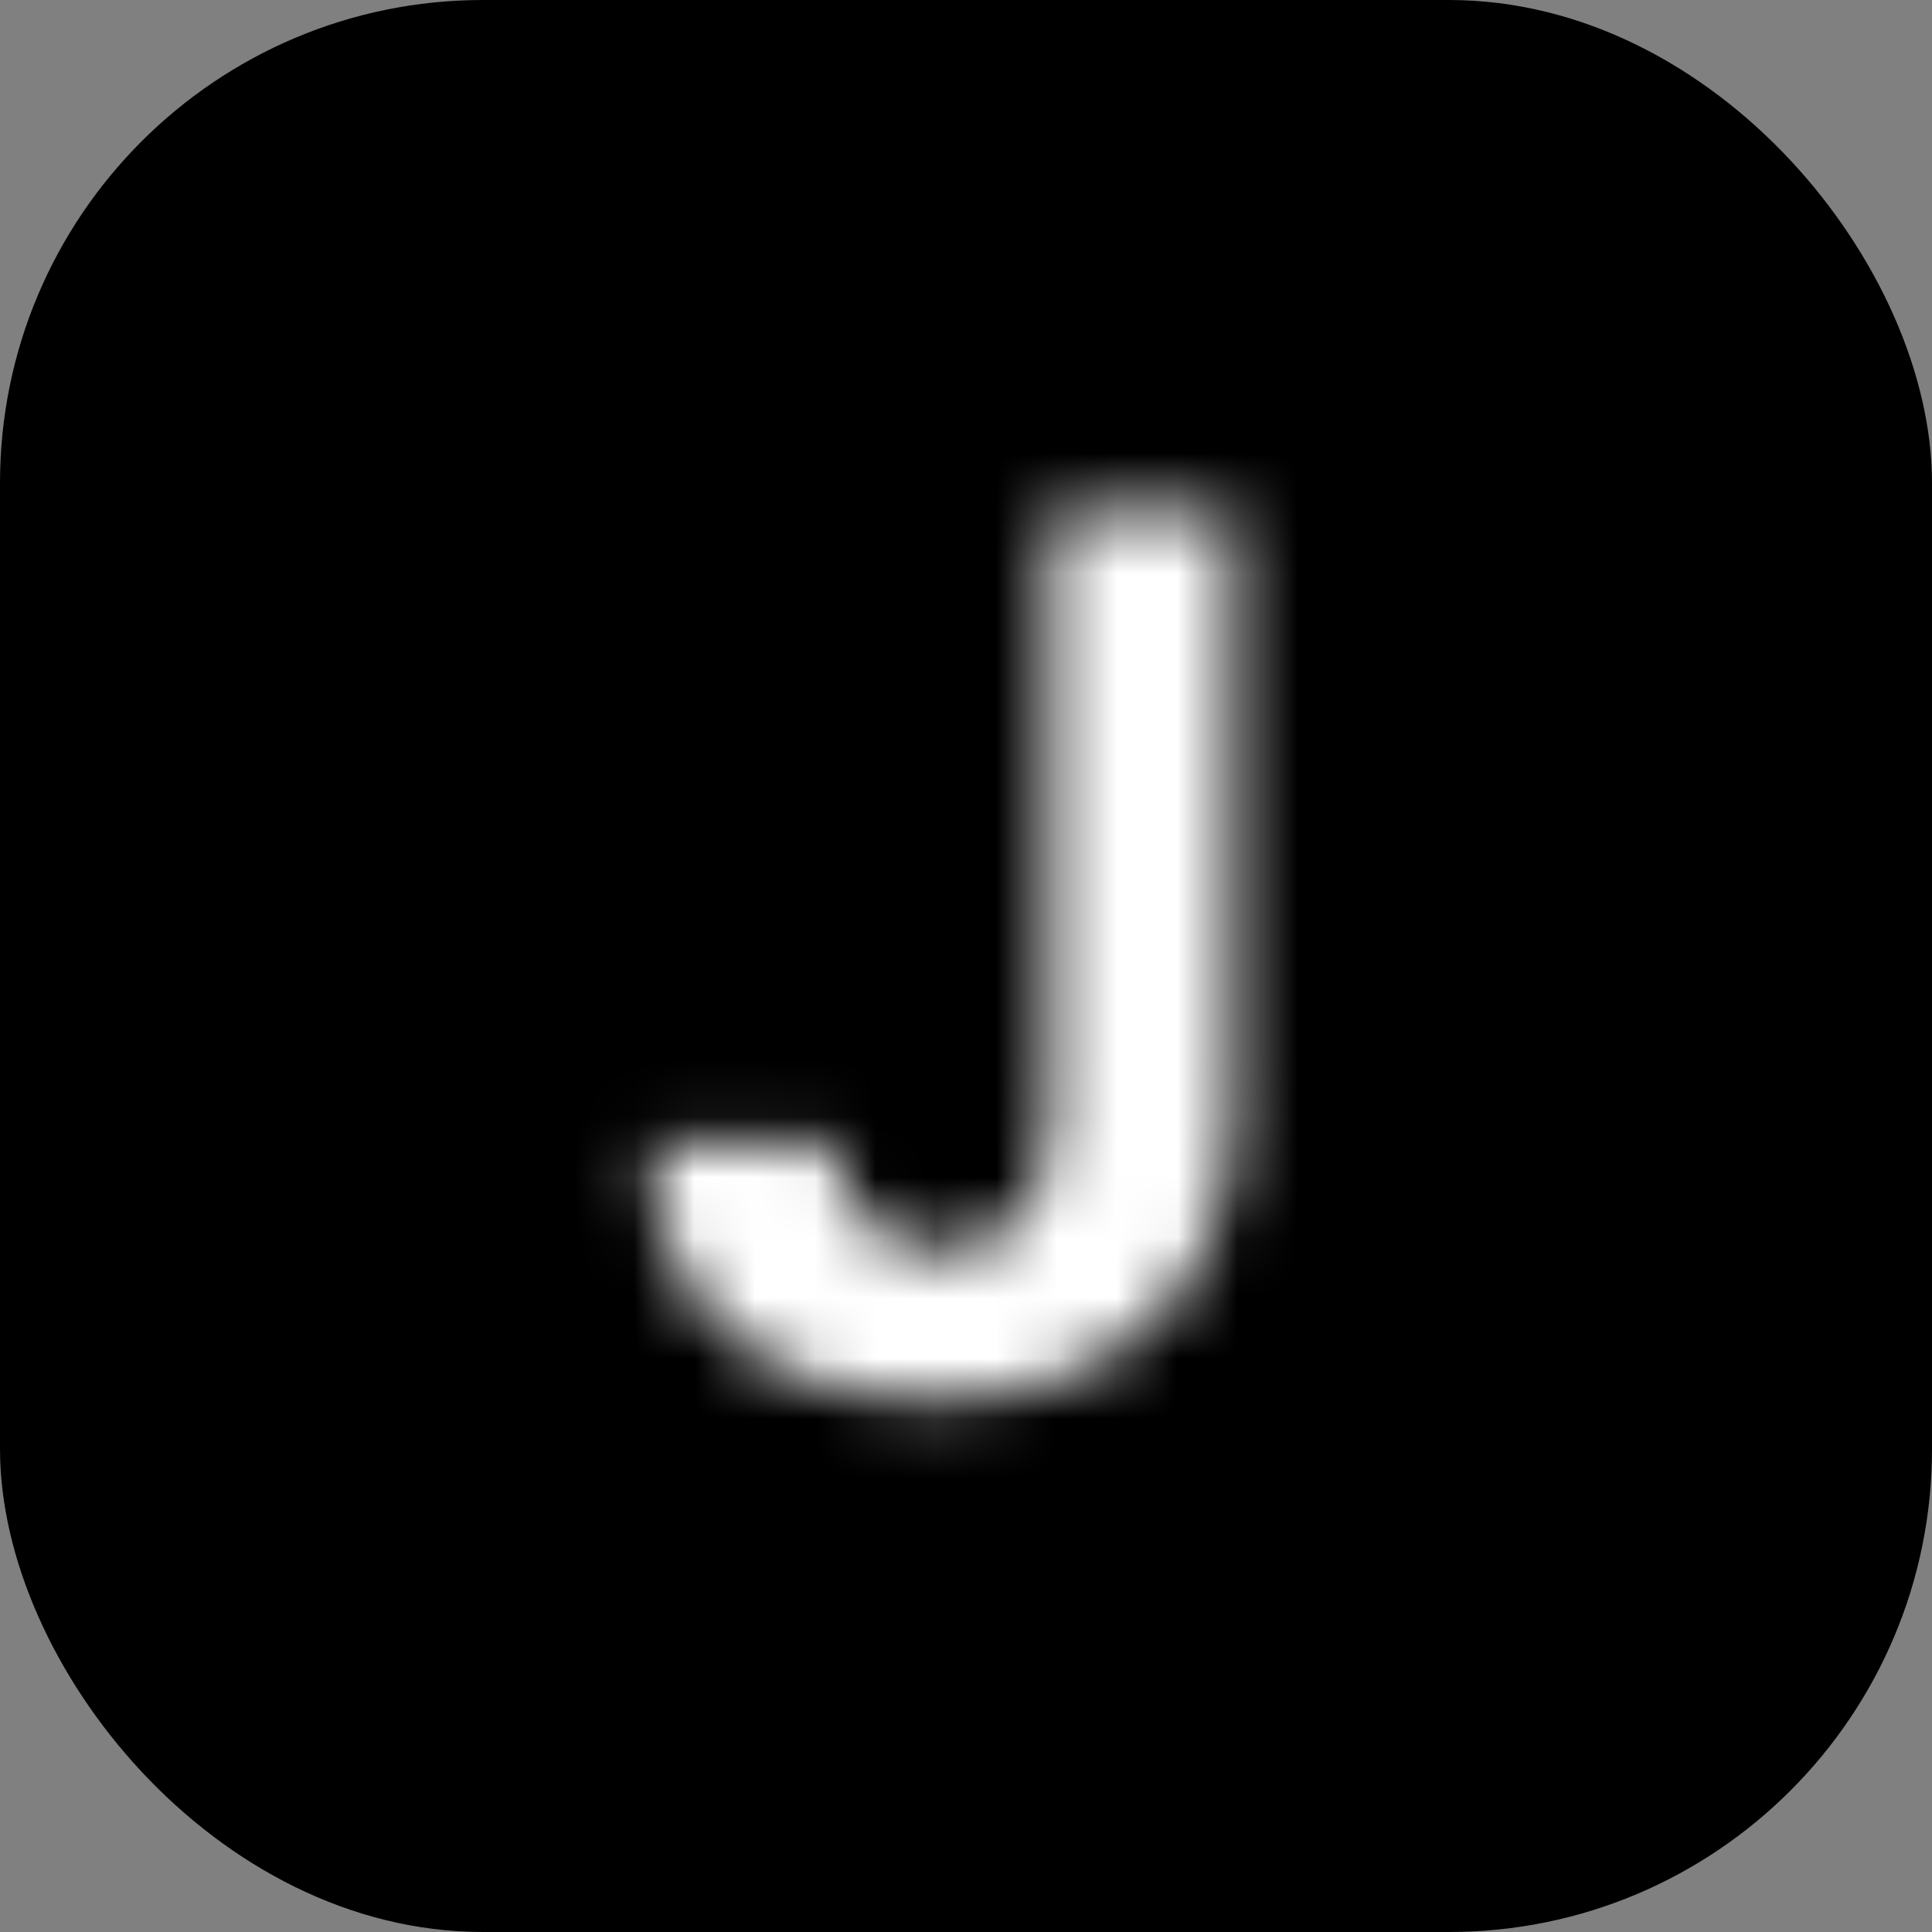
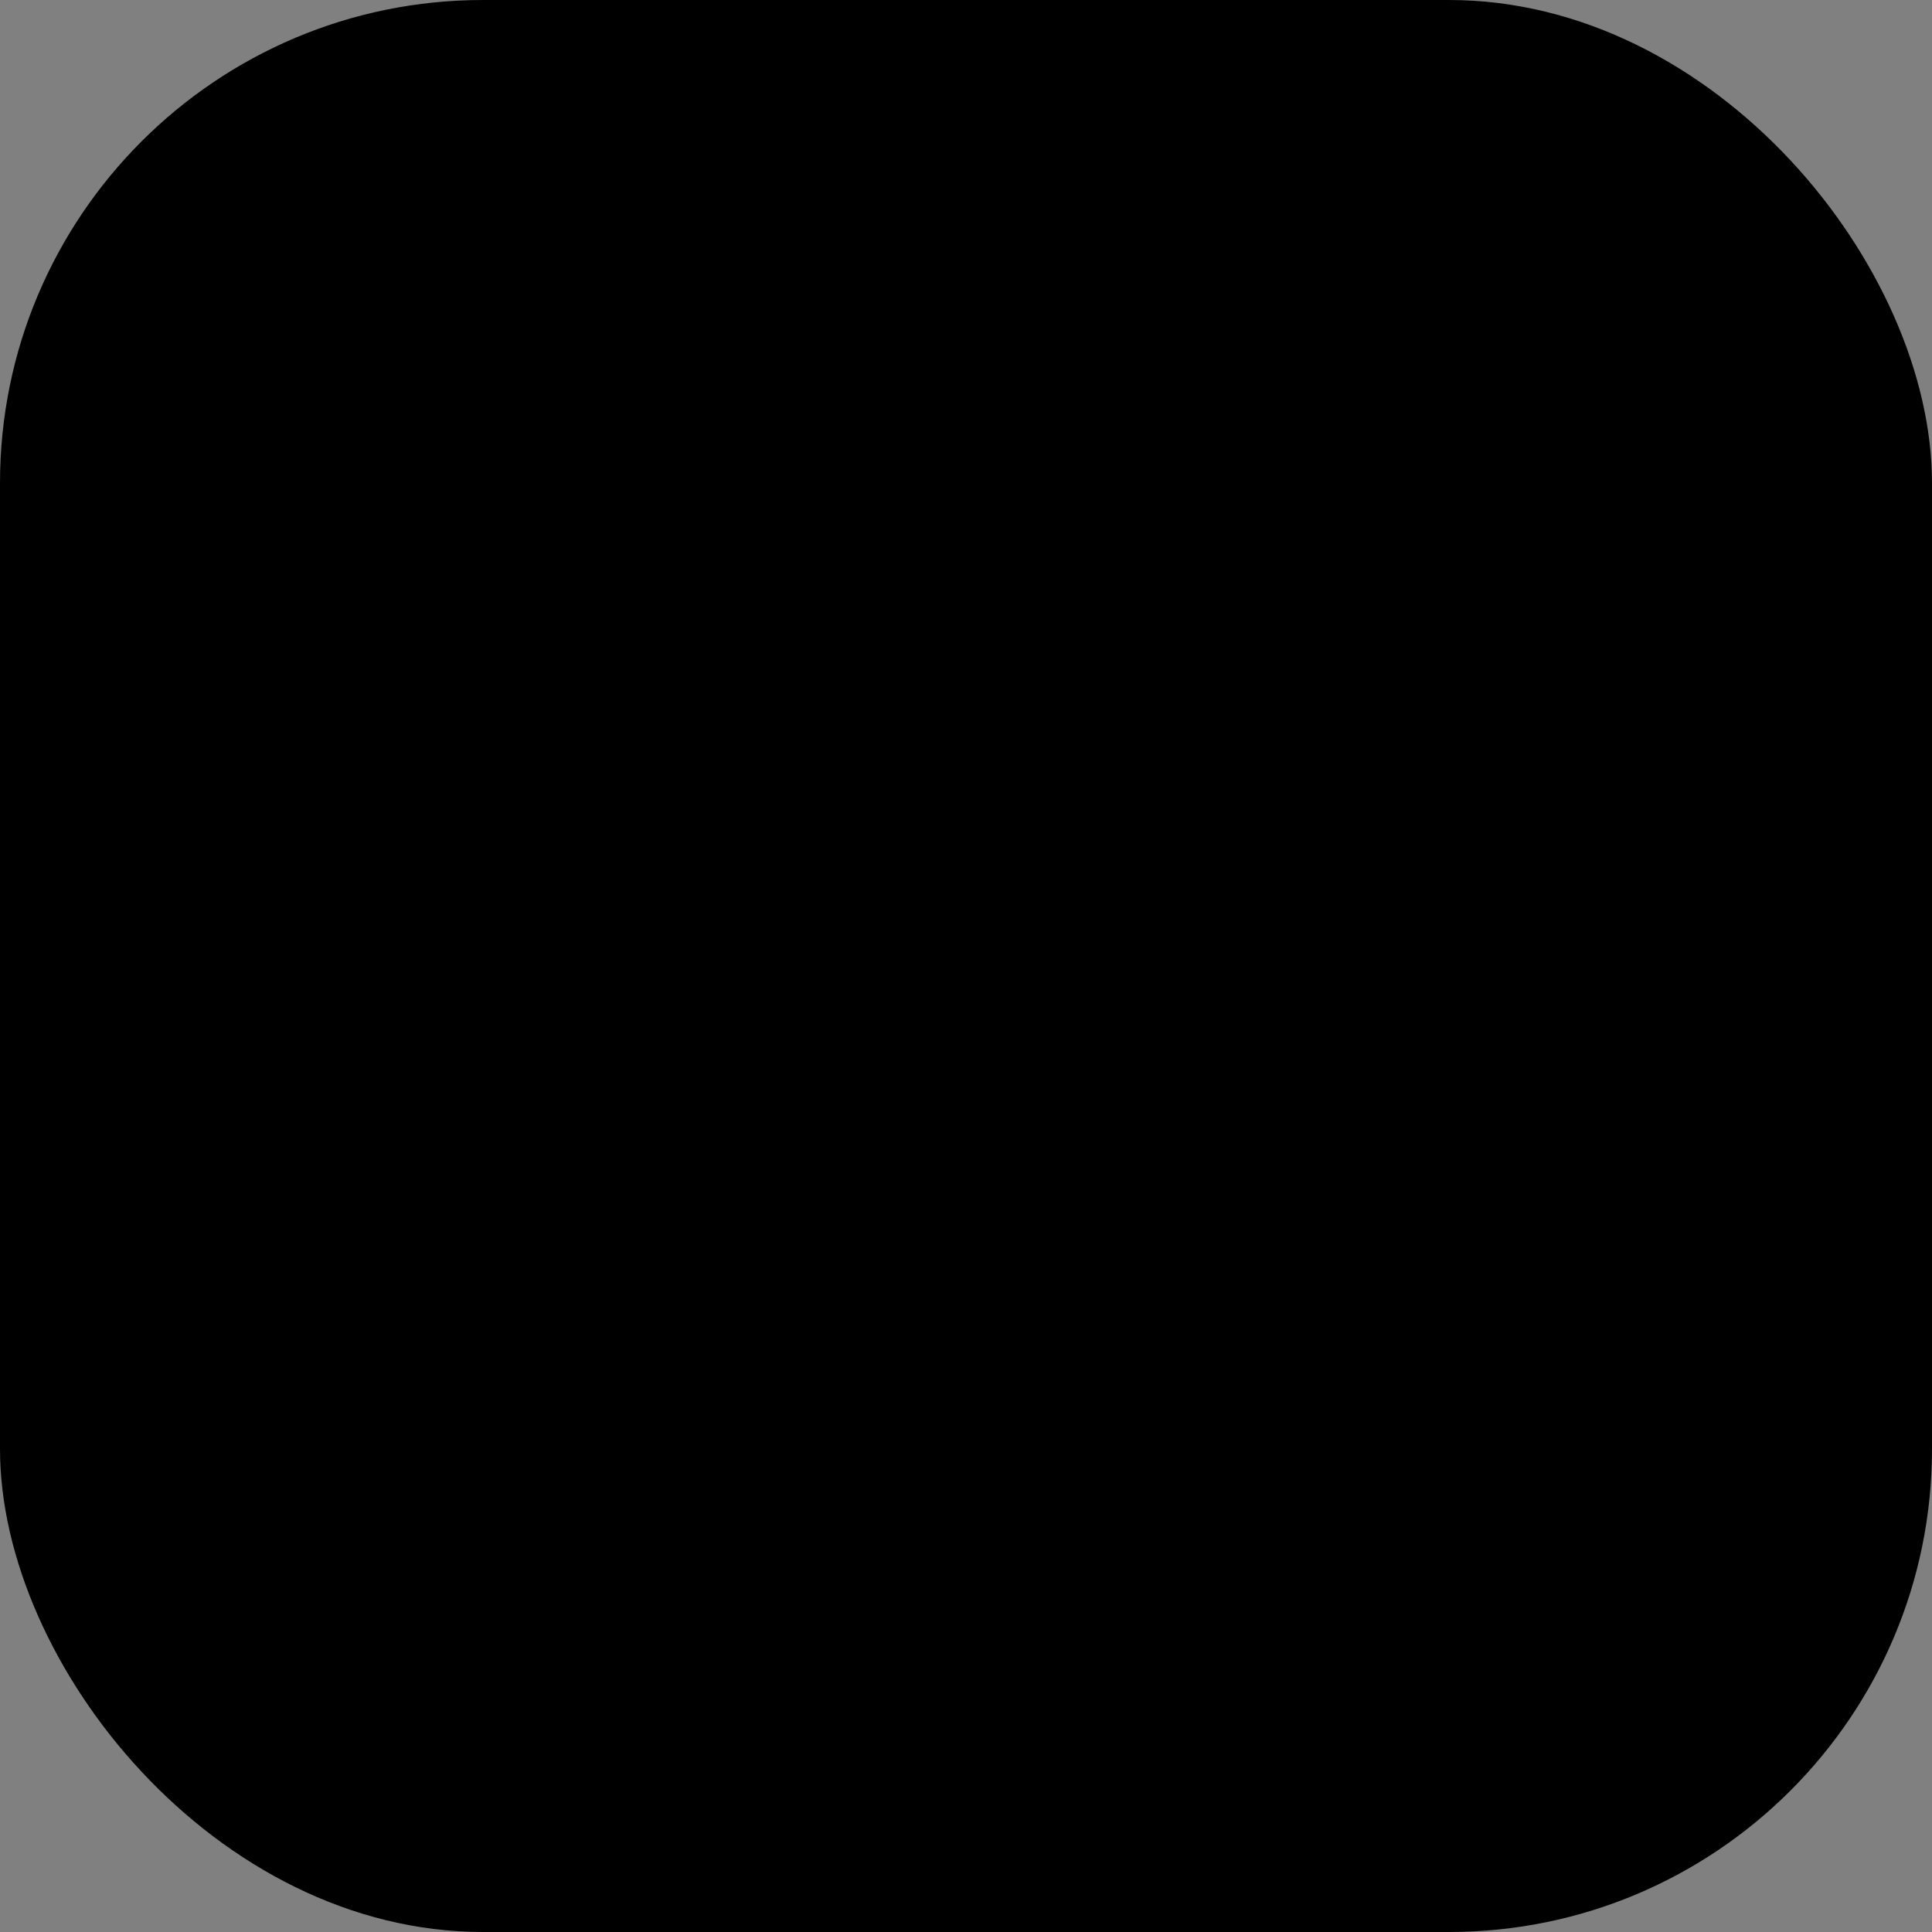
<svg xmlns="http://www.w3.org/2000/svg" width="32" height="32" viewBox="0 0 32 32" fill="none">
  <rect x="0" y="0" width="32" height="32" fill="#808080" stroke="none" />
  <g clip-path="url(#clip0_1_1813)">
    <rect width="32" height="32" rx="8" fill="black" />
    <mask id="path-2-inside-1_1_1813" fill="white">
-       <path d="M17.385 8.455H20.425V18.597C20.425 19.534 20.214 20.349 19.793 21.04C19.376 21.731 18.796 22.264 18.053 22.638C17.309 23.012 16.445 23.199 15.46 23.199C14.584 23.199 13.789 23.045 13.074 22.737C12.364 22.425 11.8 21.951 11.383 21.317C10.967 20.678 10.761 19.875 10.766 18.909H13.827C13.836 19.293 13.914 19.622 14.061 19.896C14.213 20.166 14.419 20.375 14.679 20.521C14.944 20.663 15.257 20.734 15.617 20.734C15.995 20.734 16.315 20.654 16.575 20.493C16.84 20.327 17.042 20.086 17.179 19.768C17.316 19.451 17.385 19.061 17.385 18.597V8.455Z" />
-     </mask>
+       </mask>
    <path d="M17.385 8.455V5.955H14.885V8.455H17.385ZM20.425 8.455H22.925V5.955H20.425V8.455ZM19.793 21.04L17.658 19.738L17.651 19.749L19.793 21.04ZM18.053 22.638L16.929 20.405L18.053 22.638ZM13.074 22.737L12.067 25.026L12.076 25.029L12.085 25.034L13.074 22.737ZM11.383 21.317L9.289 22.682L9.294 22.689L11.383 21.317ZM10.766 18.909V16.409H8.278L8.266 18.897L10.766 18.909ZM13.827 18.909L16.326 18.847L16.266 16.409H13.827V18.909ZM14.061 19.896L11.856 21.075L11.868 21.098L11.881 21.12L14.061 19.896ZM14.679 20.521L13.451 22.699L13.475 22.712L13.498 22.725L14.679 20.521ZM16.575 20.493L17.89 22.619L17.9 22.613L16.575 20.493ZM17.179 19.768L19.473 20.762H19.473L17.179 19.768ZM17.385 10.954H20.425V5.955H17.385V10.954ZM17.925 8.455V18.597H22.925V8.455H17.925ZM17.925 18.597C17.925 19.149 17.805 19.498 17.658 19.738L21.927 22.341C22.623 21.199 22.925 19.919 22.925 18.597H17.925ZM17.651 19.749C17.486 20.024 17.265 20.236 16.929 20.405L19.176 24.871C20.327 24.292 21.266 23.439 21.934 22.33L17.651 19.749ZM16.929 20.405C16.593 20.574 16.126 20.699 15.46 20.699V25.699C16.764 25.699 18.026 25.45 19.176 24.871L16.929 20.405ZM15.46 20.699C14.882 20.699 14.428 20.598 14.062 20.441L12.085 25.034C13.149 25.491 14.287 25.699 15.46 25.699V20.699ZM14.081 20.449C13.802 20.326 13.619 20.166 13.473 19.944L9.294 22.689C9.982 23.736 10.925 24.523 12.067 25.026L14.081 20.449ZM13.478 19.952C13.391 19.819 13.263 19.528 13.266 18.921L8.266 18.897C8.259 20.222 8.543 21.537 9.289 22.682L13.478 19.952ZM10.766 21.409H13.827V16.409H10.766V21.409ZM11.328 18.971C11.344 19.656 11.488 20.385 11.856 21.075L16.266 18.718C16.341 18.858 16.328 18.93 16.326 18.847L11.328 18.971ZM11.881 21.12C12.248 21.774 12.778 22.319 13.451 22.699L15.906 18.343C15.974 18.382 16.044 18.433 16.107 18.497C16.17 18.561 16.213 18.623 16.241 18.672L11.881 21.12ZM13.498 22.725C14.192 23.096 14.925 23.234 15.617 23.234V18.234C15.588 18.234 15.697 18.23 15.86 18.318L13.498 22.725ZM15.617 23.234C16.35 23.234 17.15 23.076 17.89 22.619L15.261 18.366C15.479 18.231 15.641 18.234 15.617 18.234V23.234ZM17.9 22.613C18.64 22.15 19.157 21.493 19.473 20.762L14.885 18.775C14.902 18.736 14.938 18.667 15.005 18.587C15.073 18.505 15.157 18.431 15.25 18.373L17.9 22.613ZM19.473 20.762C19.784 20.043 19.885 19.292 19.885 18.597H14.885C14.885 18.707 14.877 18.774 14.871 18.805C14.866 18.835 14.865 18.82 14.885 18.775L19.473 20.762ZM19.885 18.597V8.455H14.885V18.597H19.885Z" fill="white" mask="url(#path-2-inside-1_1_1813)" />
  </g>
  <defs>
    <clipPath id="clip0_1_1813">
      <rect width="32" height="32" fill="white" />
    </clipPath>
  </defs>
</svg>